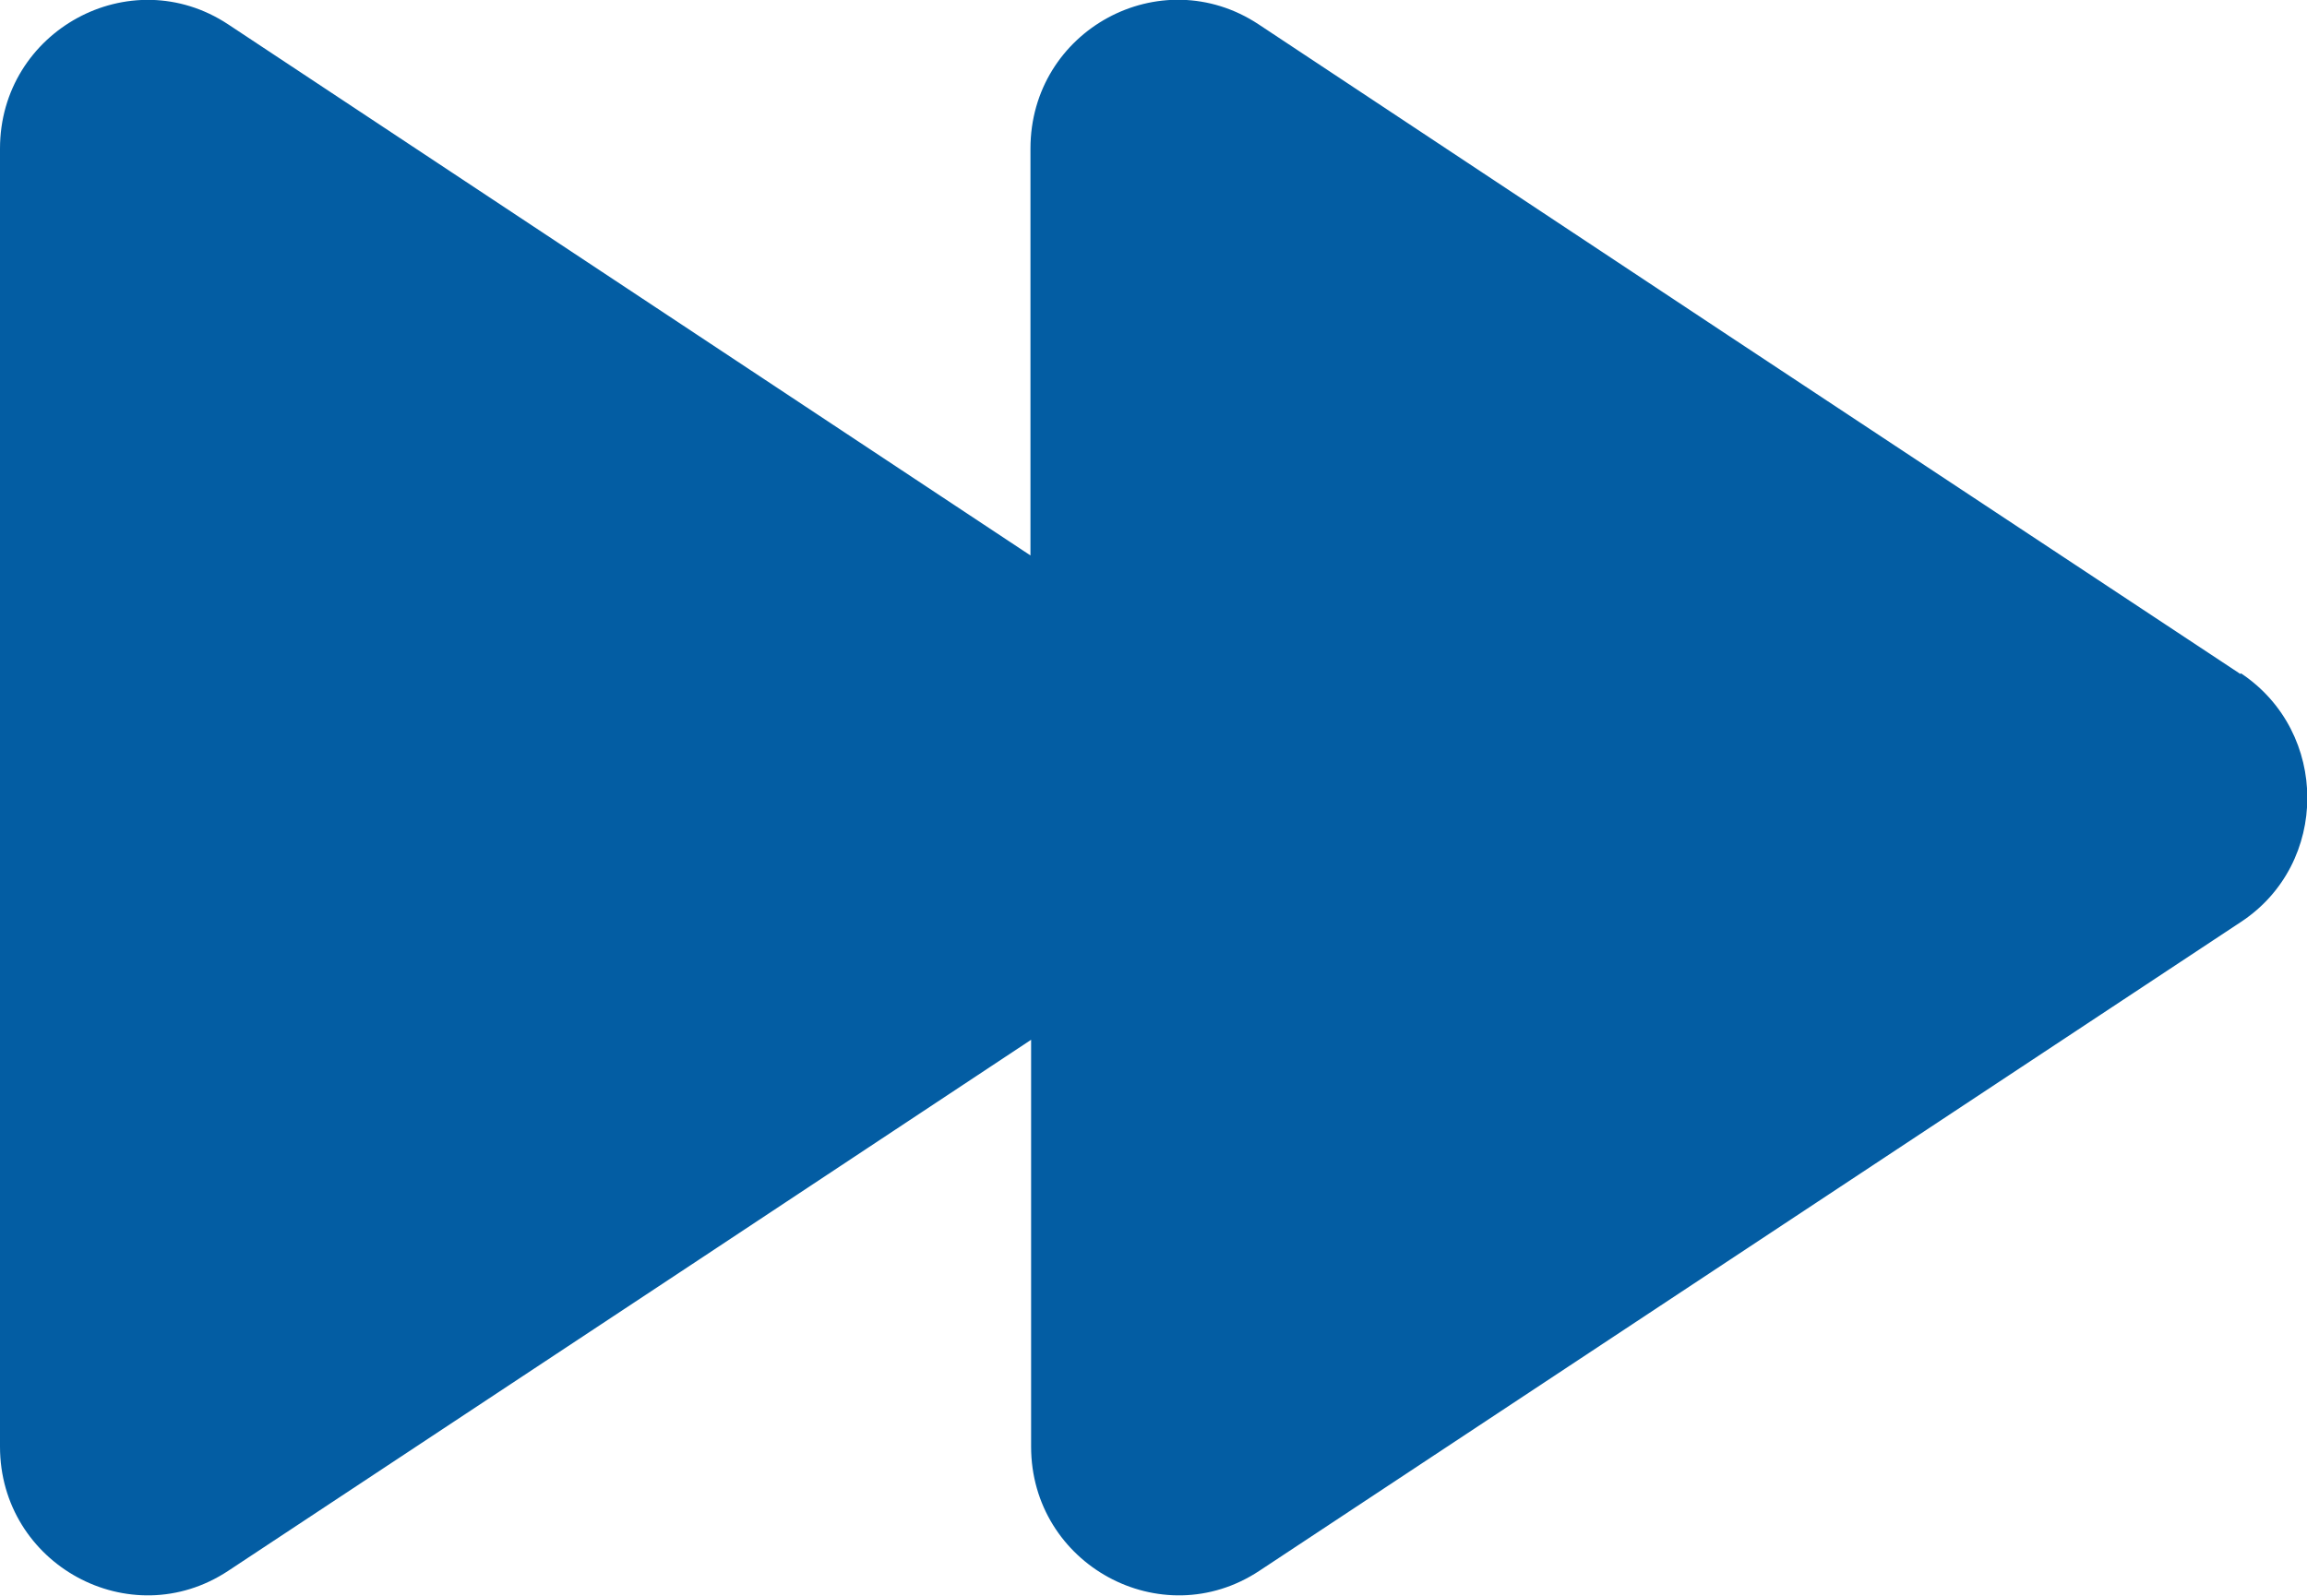
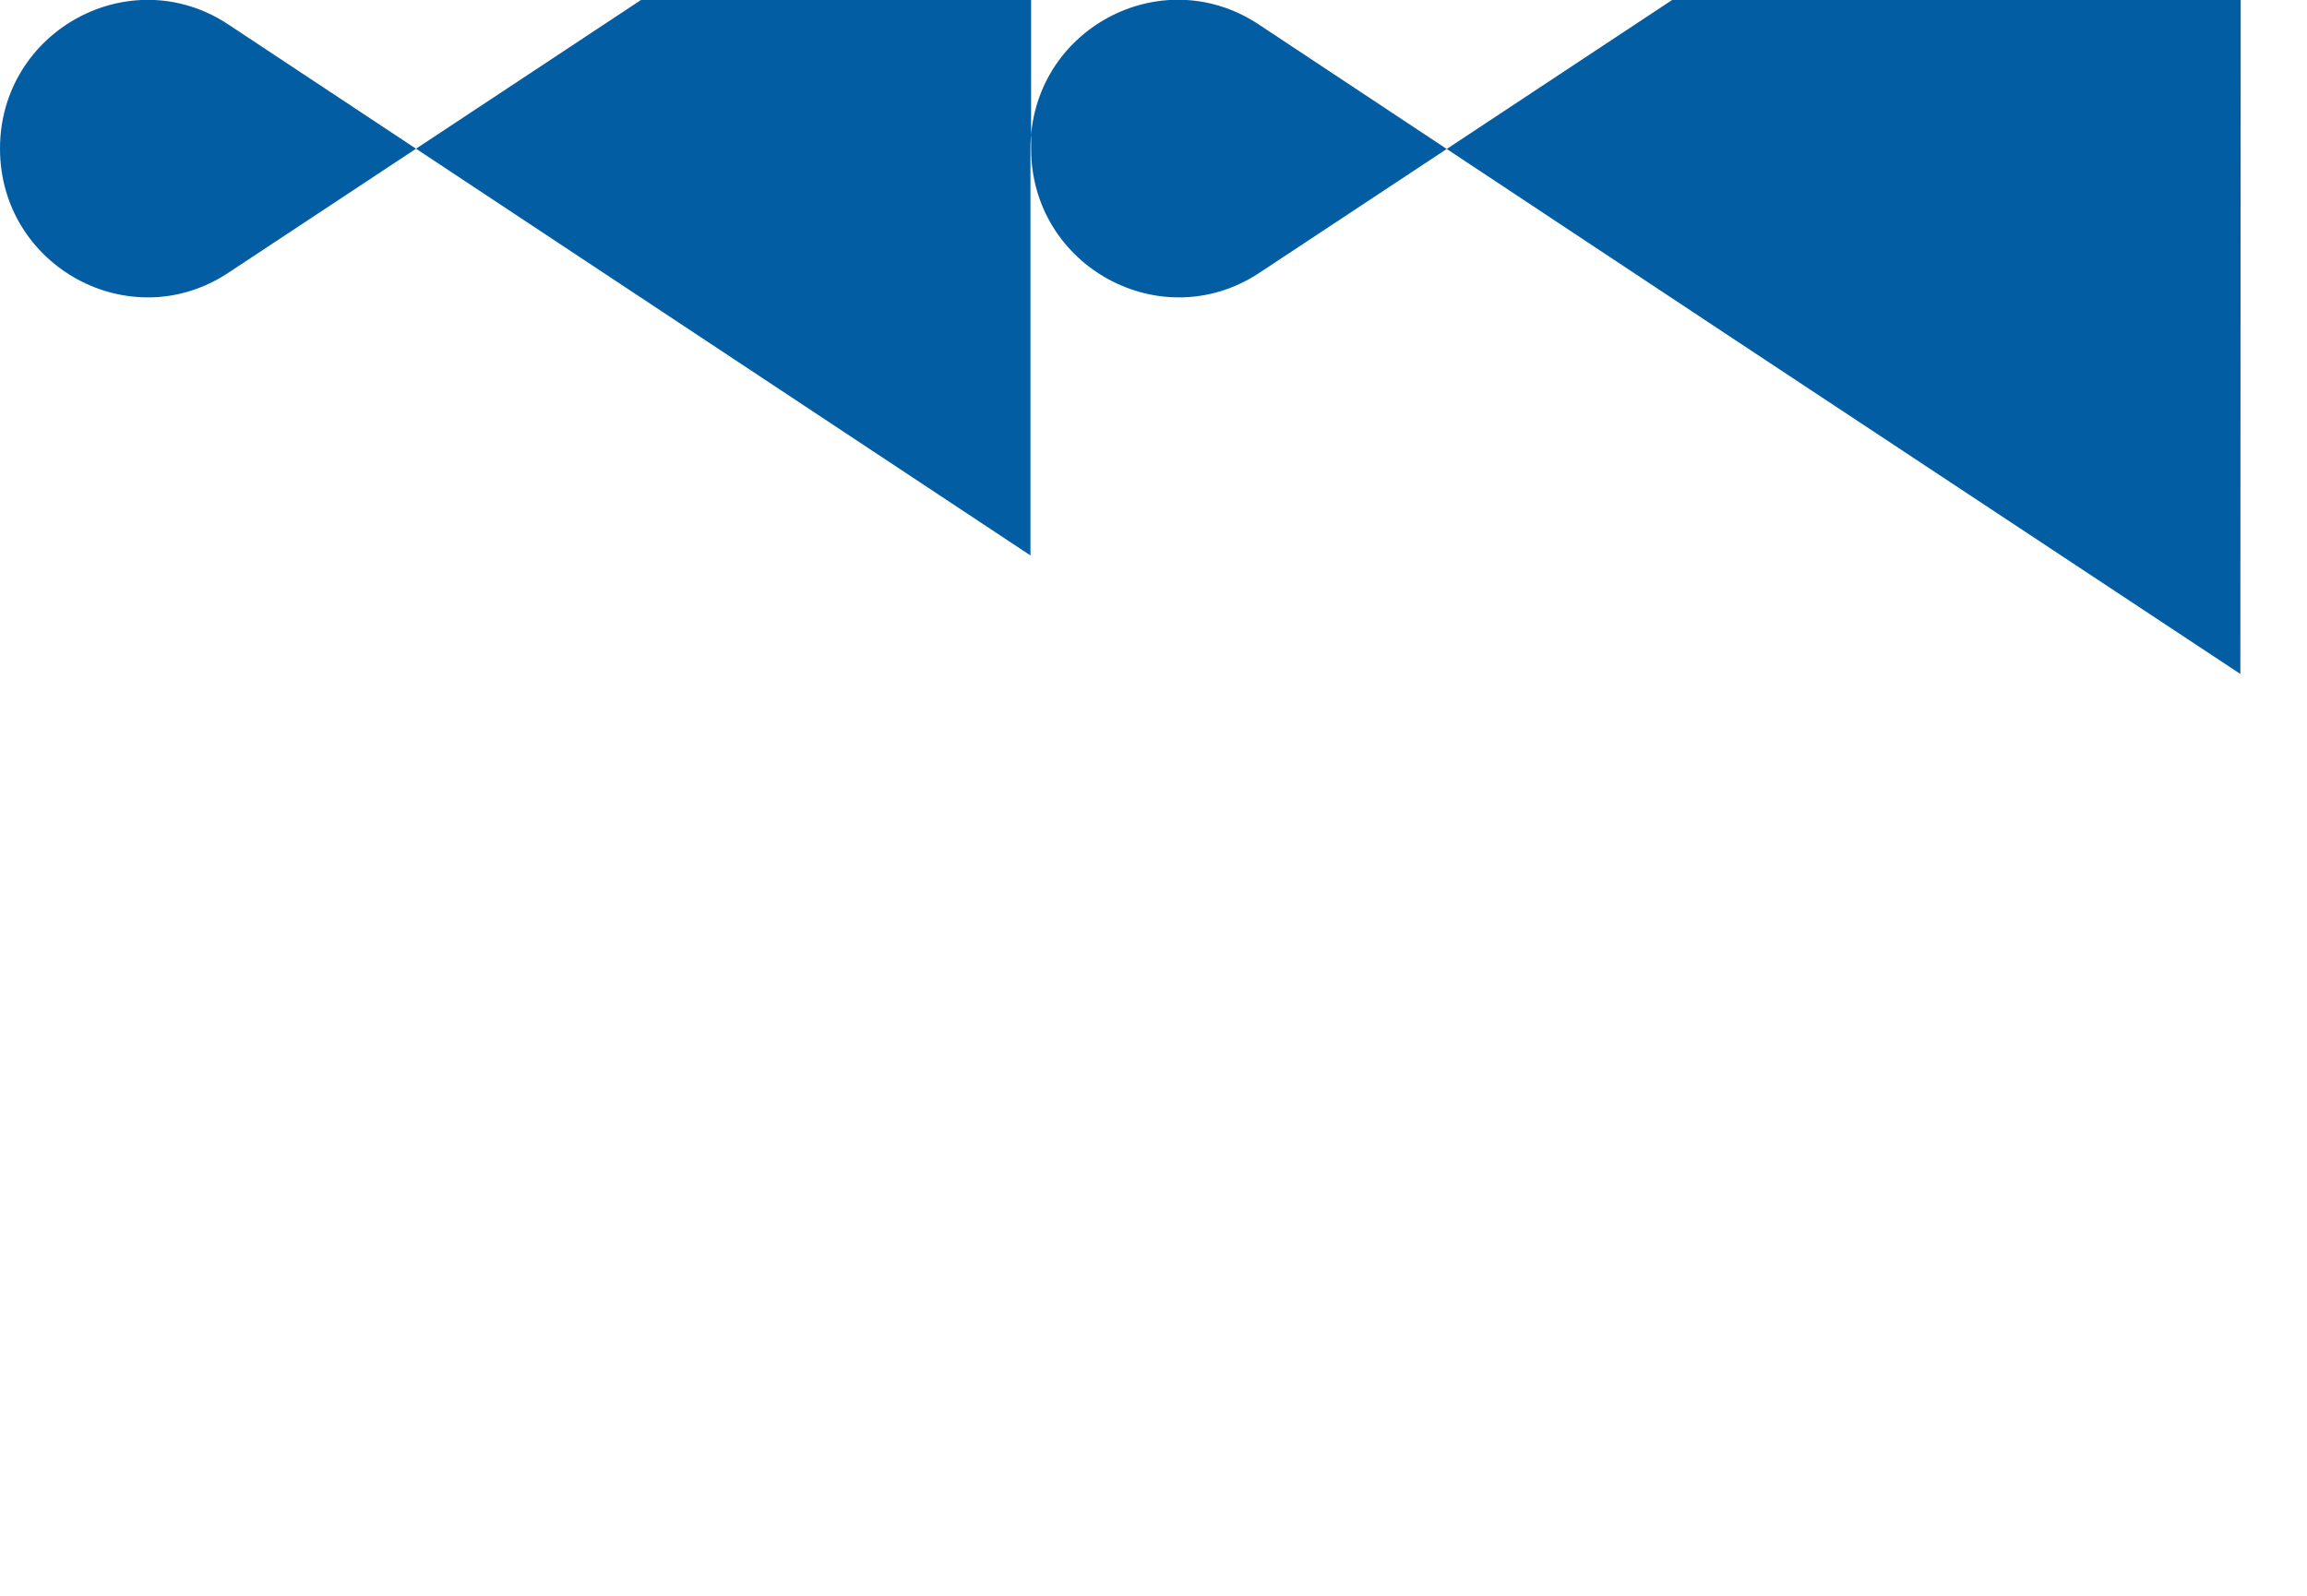
<svg xmlns="http://www.w3.org/2000/svg" id="Layer_1" data-name="Layer 1" viewBox="0 0 36 24.91">
  <defs>
    <style>      .cls-1 {        fill: #035da3;        stroke-width: 0px;      }    </style>
  </defs>
-   <path class="cls-1" d="M34.96,10.52l-7.97-5.27L19.64.38c-1.53-1.01-3.56.09-3.56,1.94v6.35l-5.18-3.43L3.56.38C2.03-.63,0,.48,0,2.32v20.26c0,1.84,2.03,2.95,3.56,1.94l7.35-4.86,5.18-3.43v6.35c0,1.84,2.03,2.95,3.56,1.94l7.35-4.86,7.97-5.27c1.38-.91,1.38-2.96,0-3.88" />
+   <path class="cls-1" d="M34.96,10.52l-7.97-5.27L19.64.38c-1.53-1.01-3.56.09-3.56,1.94v6.35l-5.18-3.43L3.56.38C2.03-.63,0,.48,0,2.32c0,1.84,2.03,2.95,3.56,1.94l7.35-4.86,5.18-3.43v6.35c0,1.84,2.03,2.95,3.56,1.94l7.35-4.86,7.97-5.27c1.38-.91,1.38-2.96,0-3.88" />
</svg>